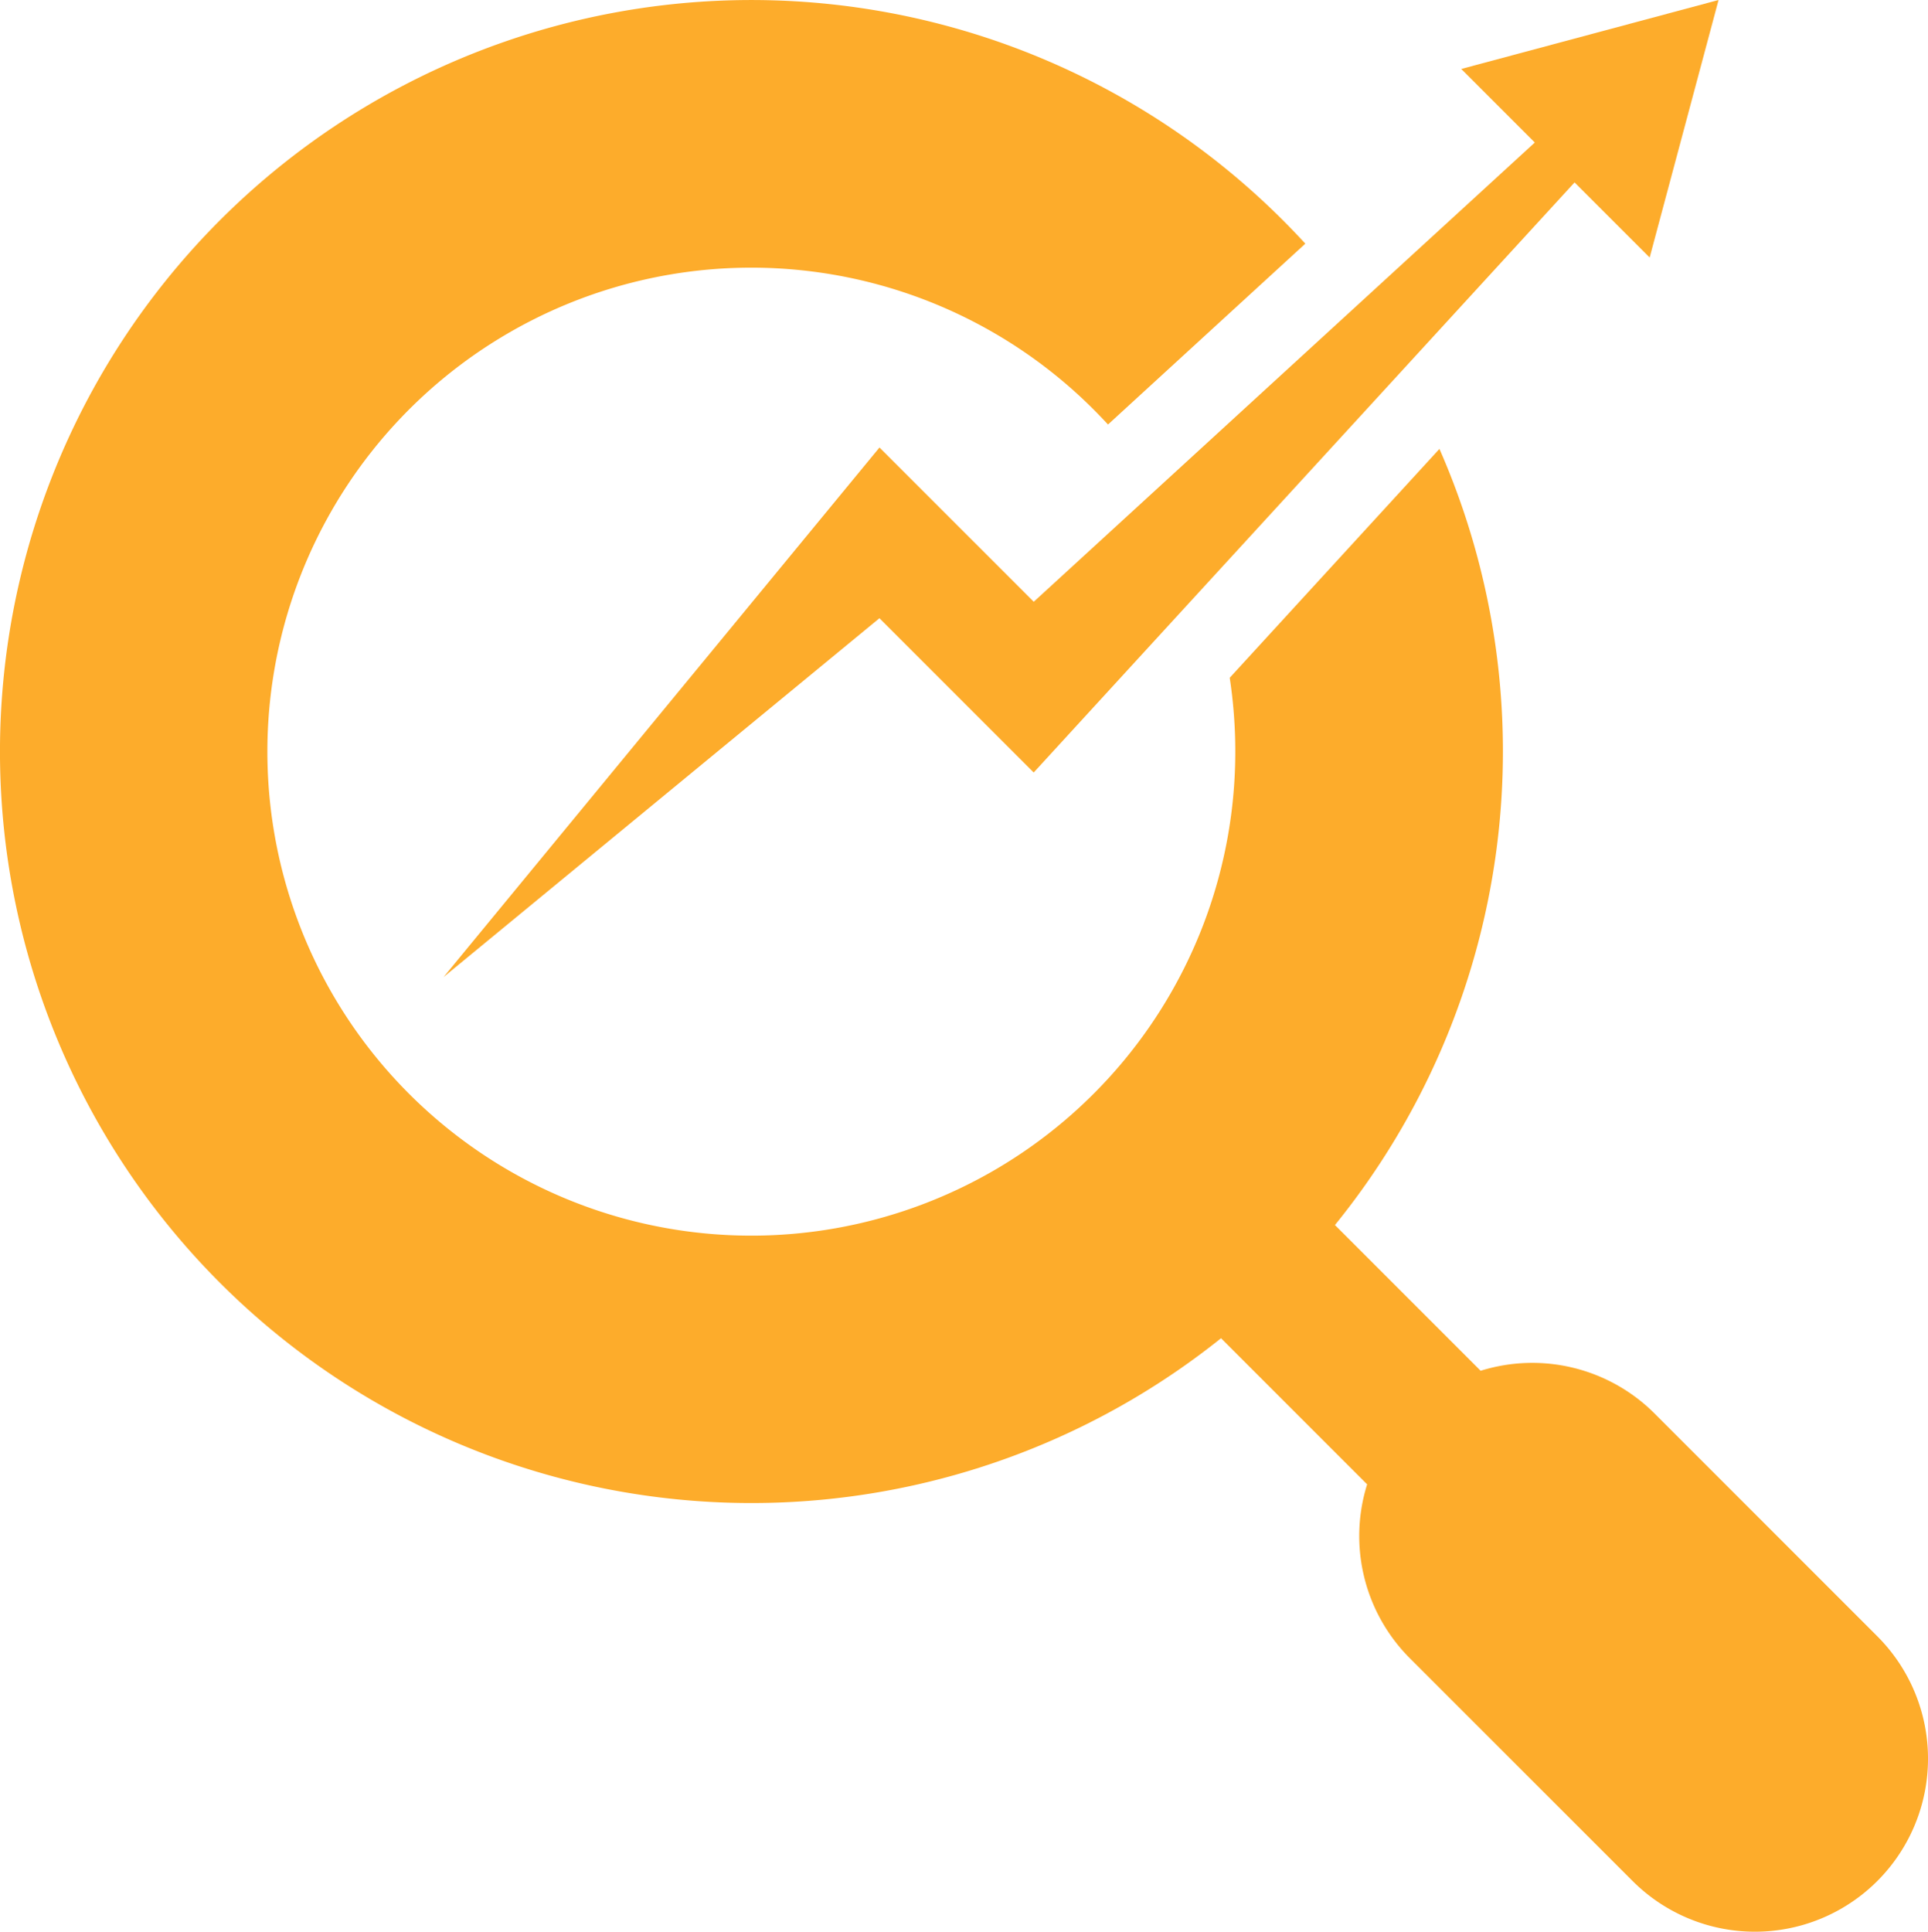
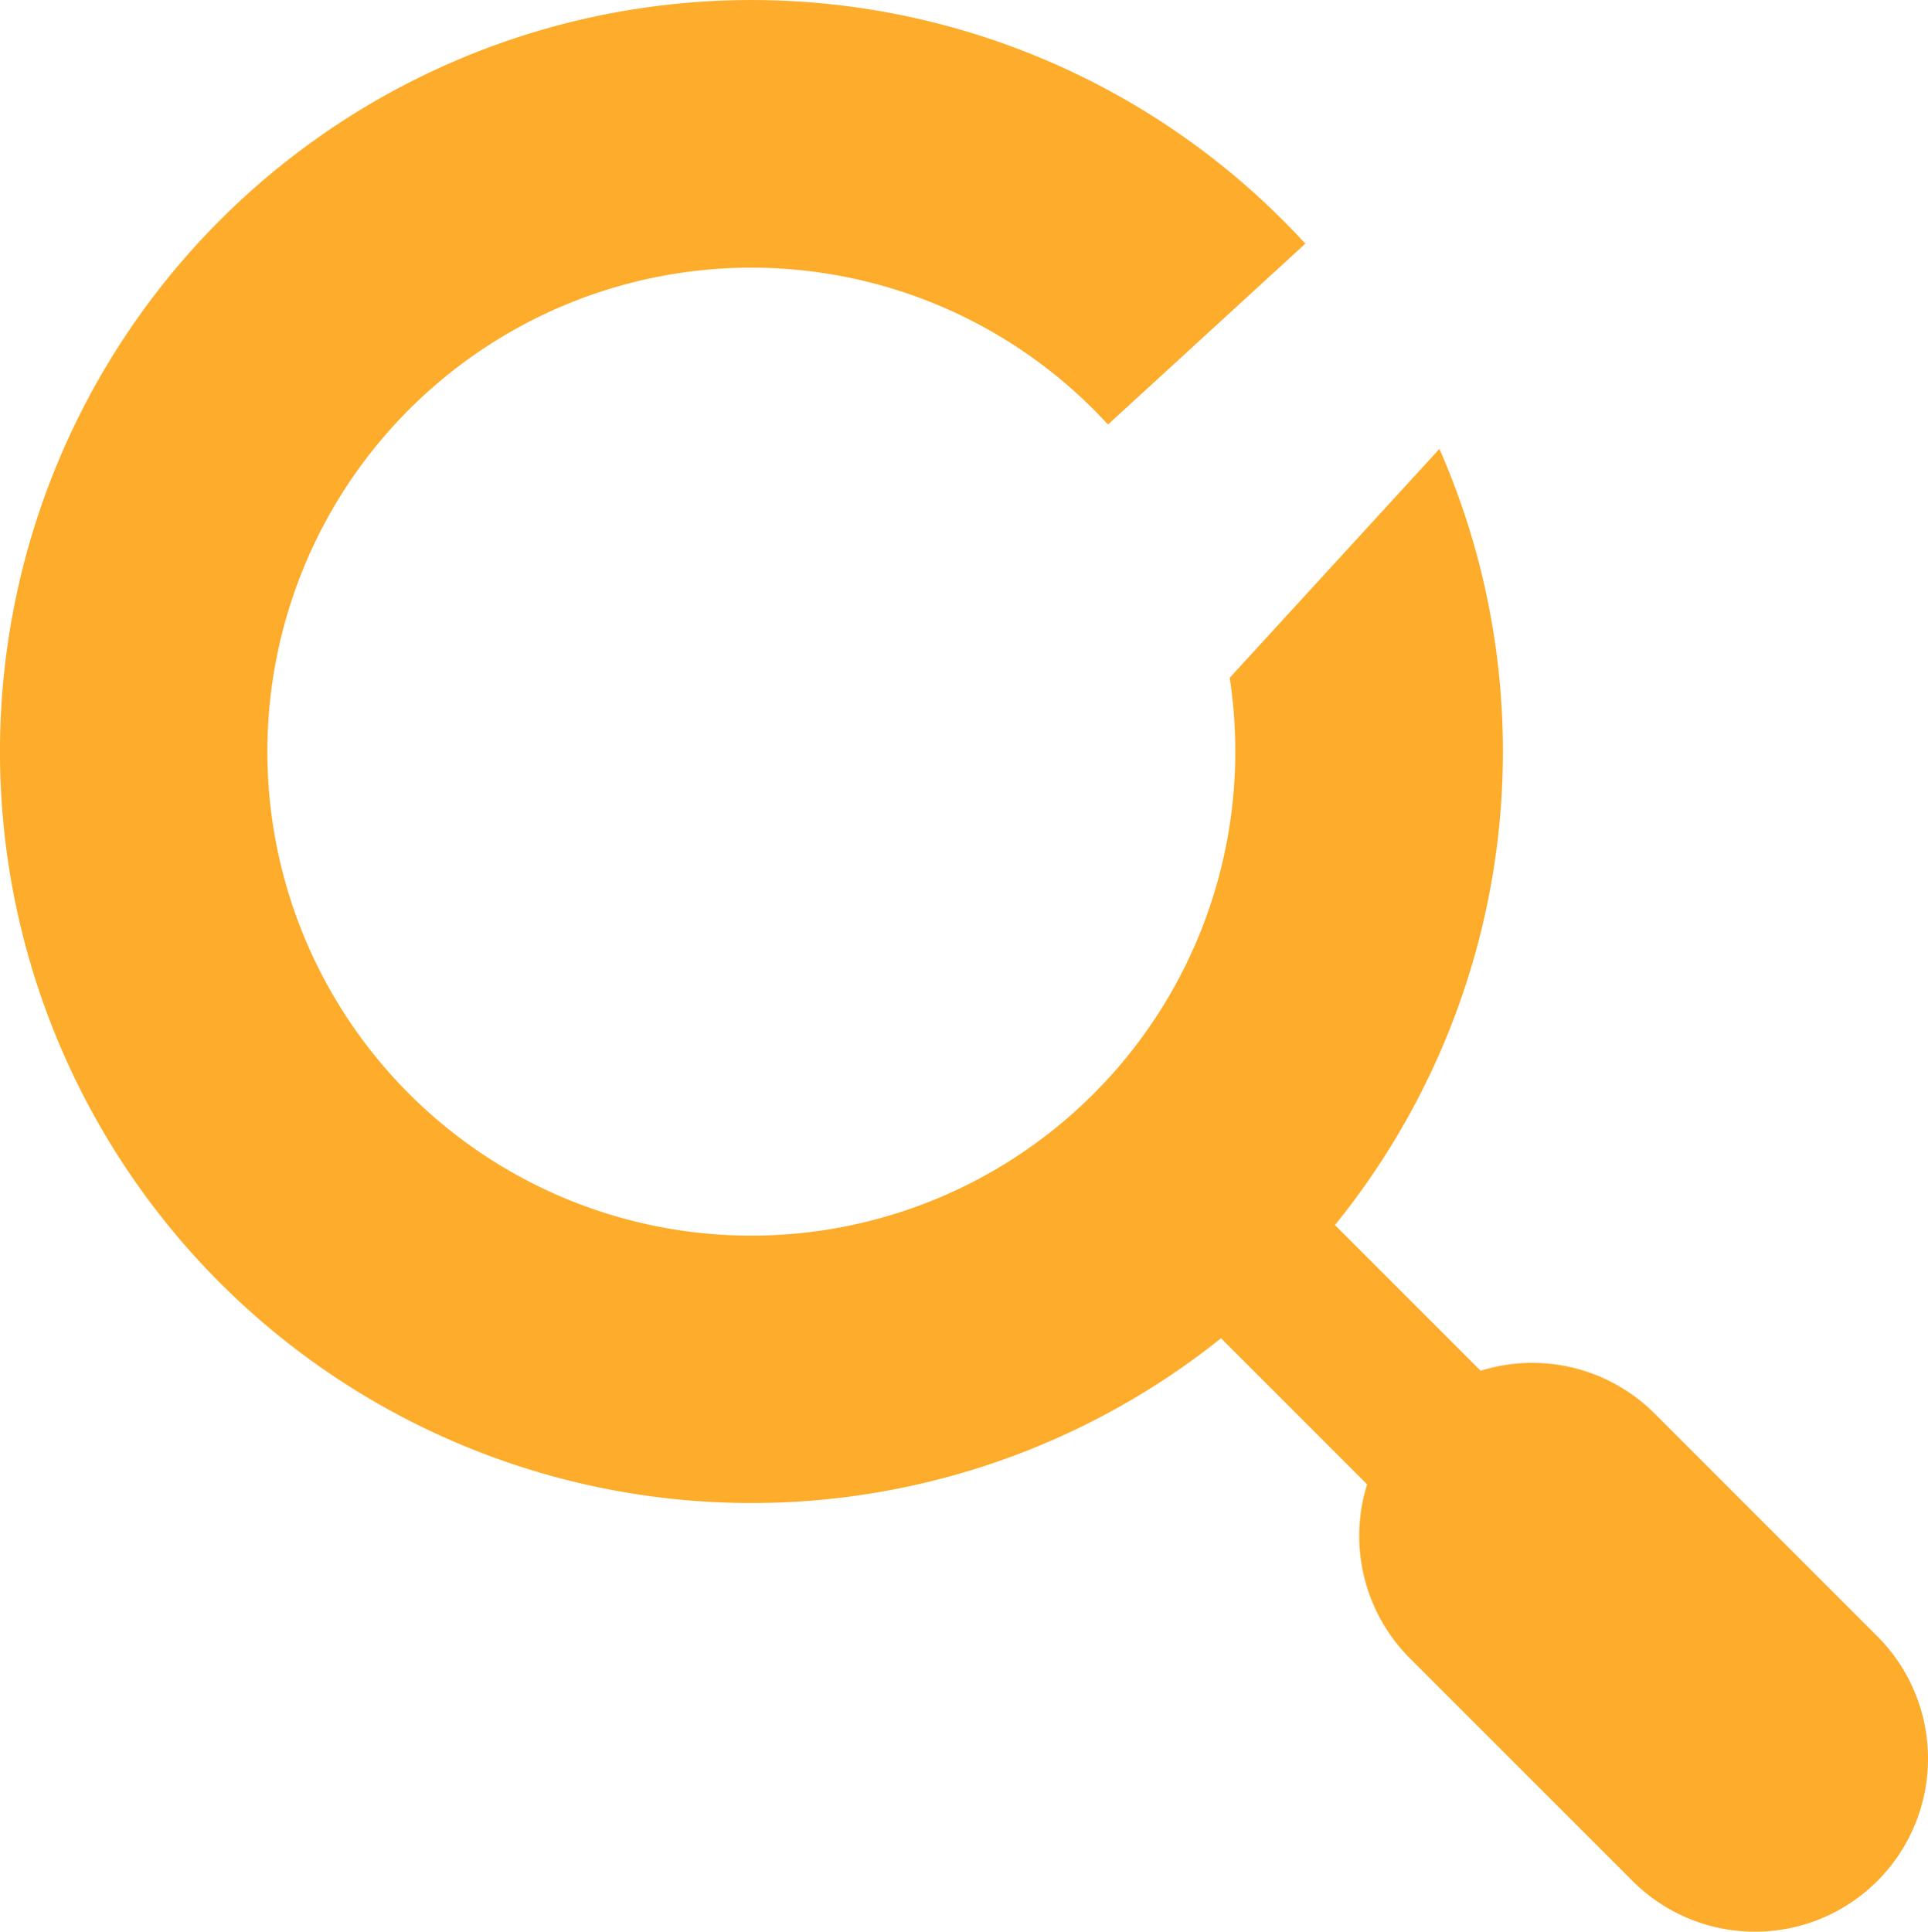
<svg xmlns="http://www.w3.org/2000/svg" width="97.55" height="97.729" viewBox="0 0 97.55 97.729">
  <g transform="translate(-1087.642 -793.667)">
-     <path d="M1247.019,793.667,1234,797.156l3.721,3.722-25.351,23.234-7.806-7.805L1182.507,843.1l22.055-18.155,7.806,7.805,2.065-2.254,25.3-27.6,3.8,3.8Z" transform="translate(-72.424)" fill="#fdac2b" />
    <path d="M1182.627,876.45l-11.269-11.269a8.751,8.751,0,0,0-8.8-2.163l-7.372-7.373a38.045,38.045,0,0,0,5.287-39.267l-10.612,11.58a24.742,24.742,0,0,1,.282,3.731,24.486,24.486,0,1,1-6.44-16.544l9.984-9.15a38.021,38.021,0,1,0-4.265,55.377l7.392,7.392a8.751,8.751,0,0,0,2.163,8.8l11.269,11.269a8.755,8.755,0,0,0,12.382,0h0A8.755,8.755,0,0,0,1182.627,876.45Z" transform="translate(0)" fill="#fdac2b" />
  </g>
</svg>